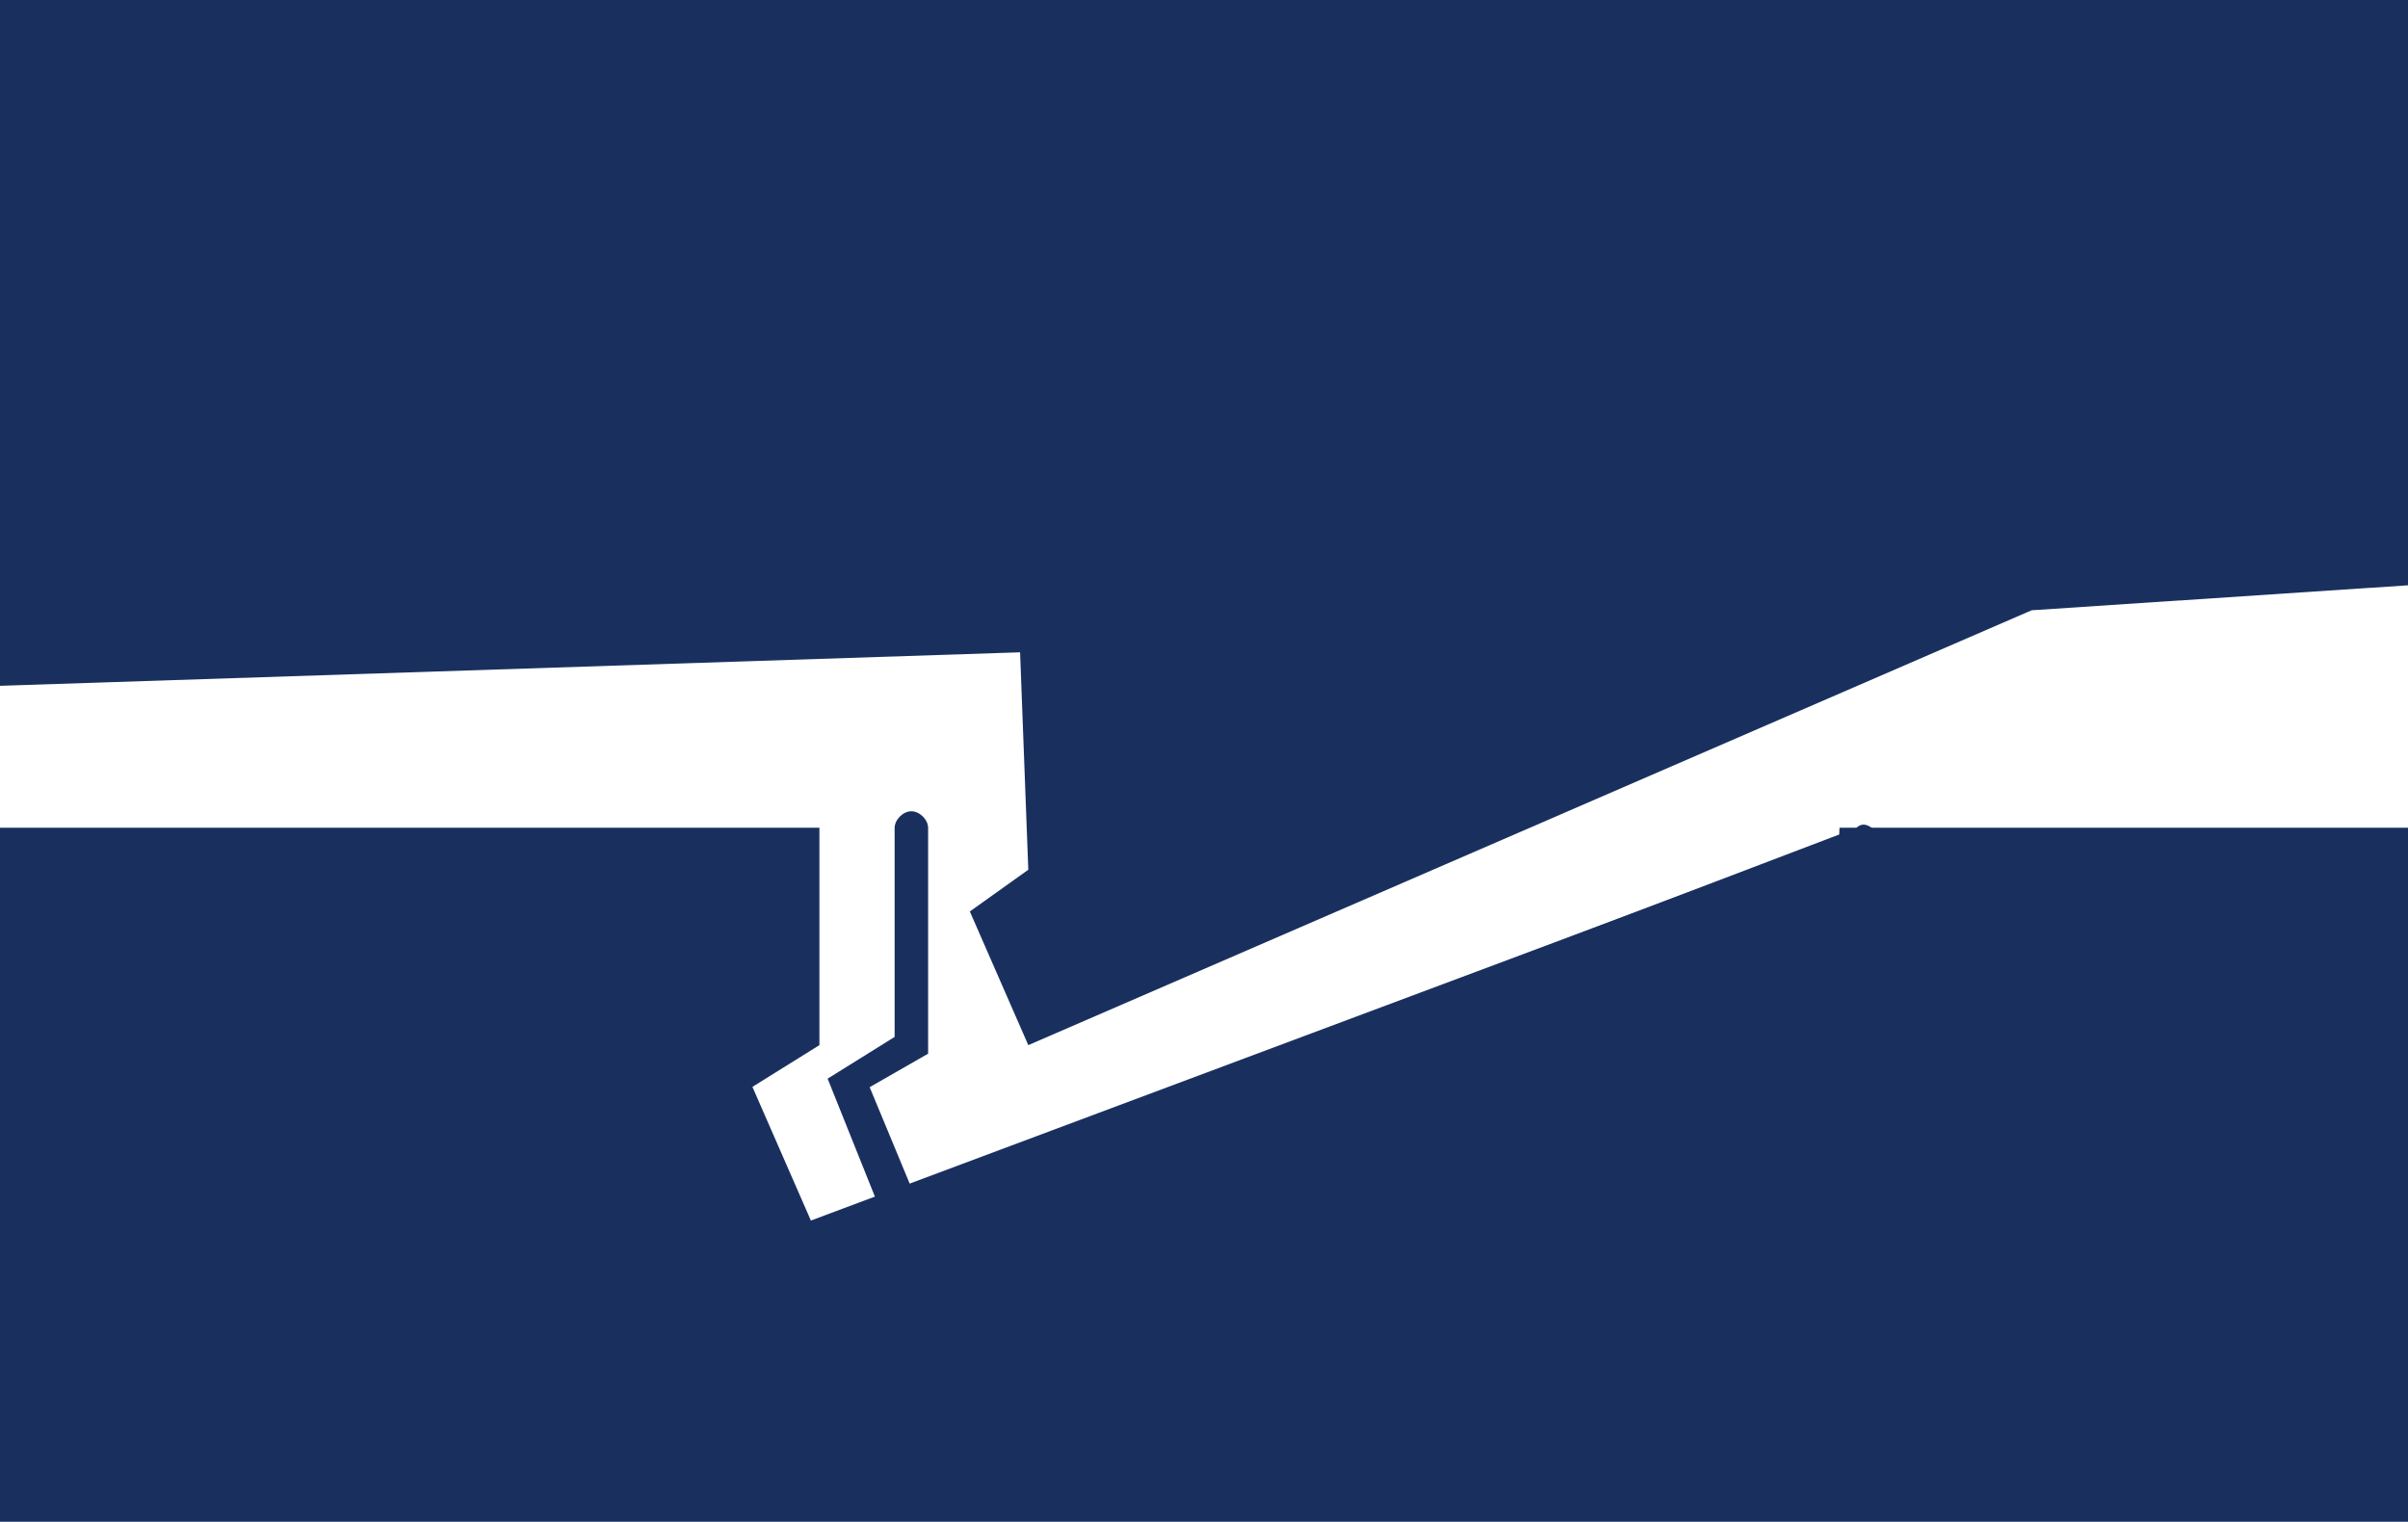
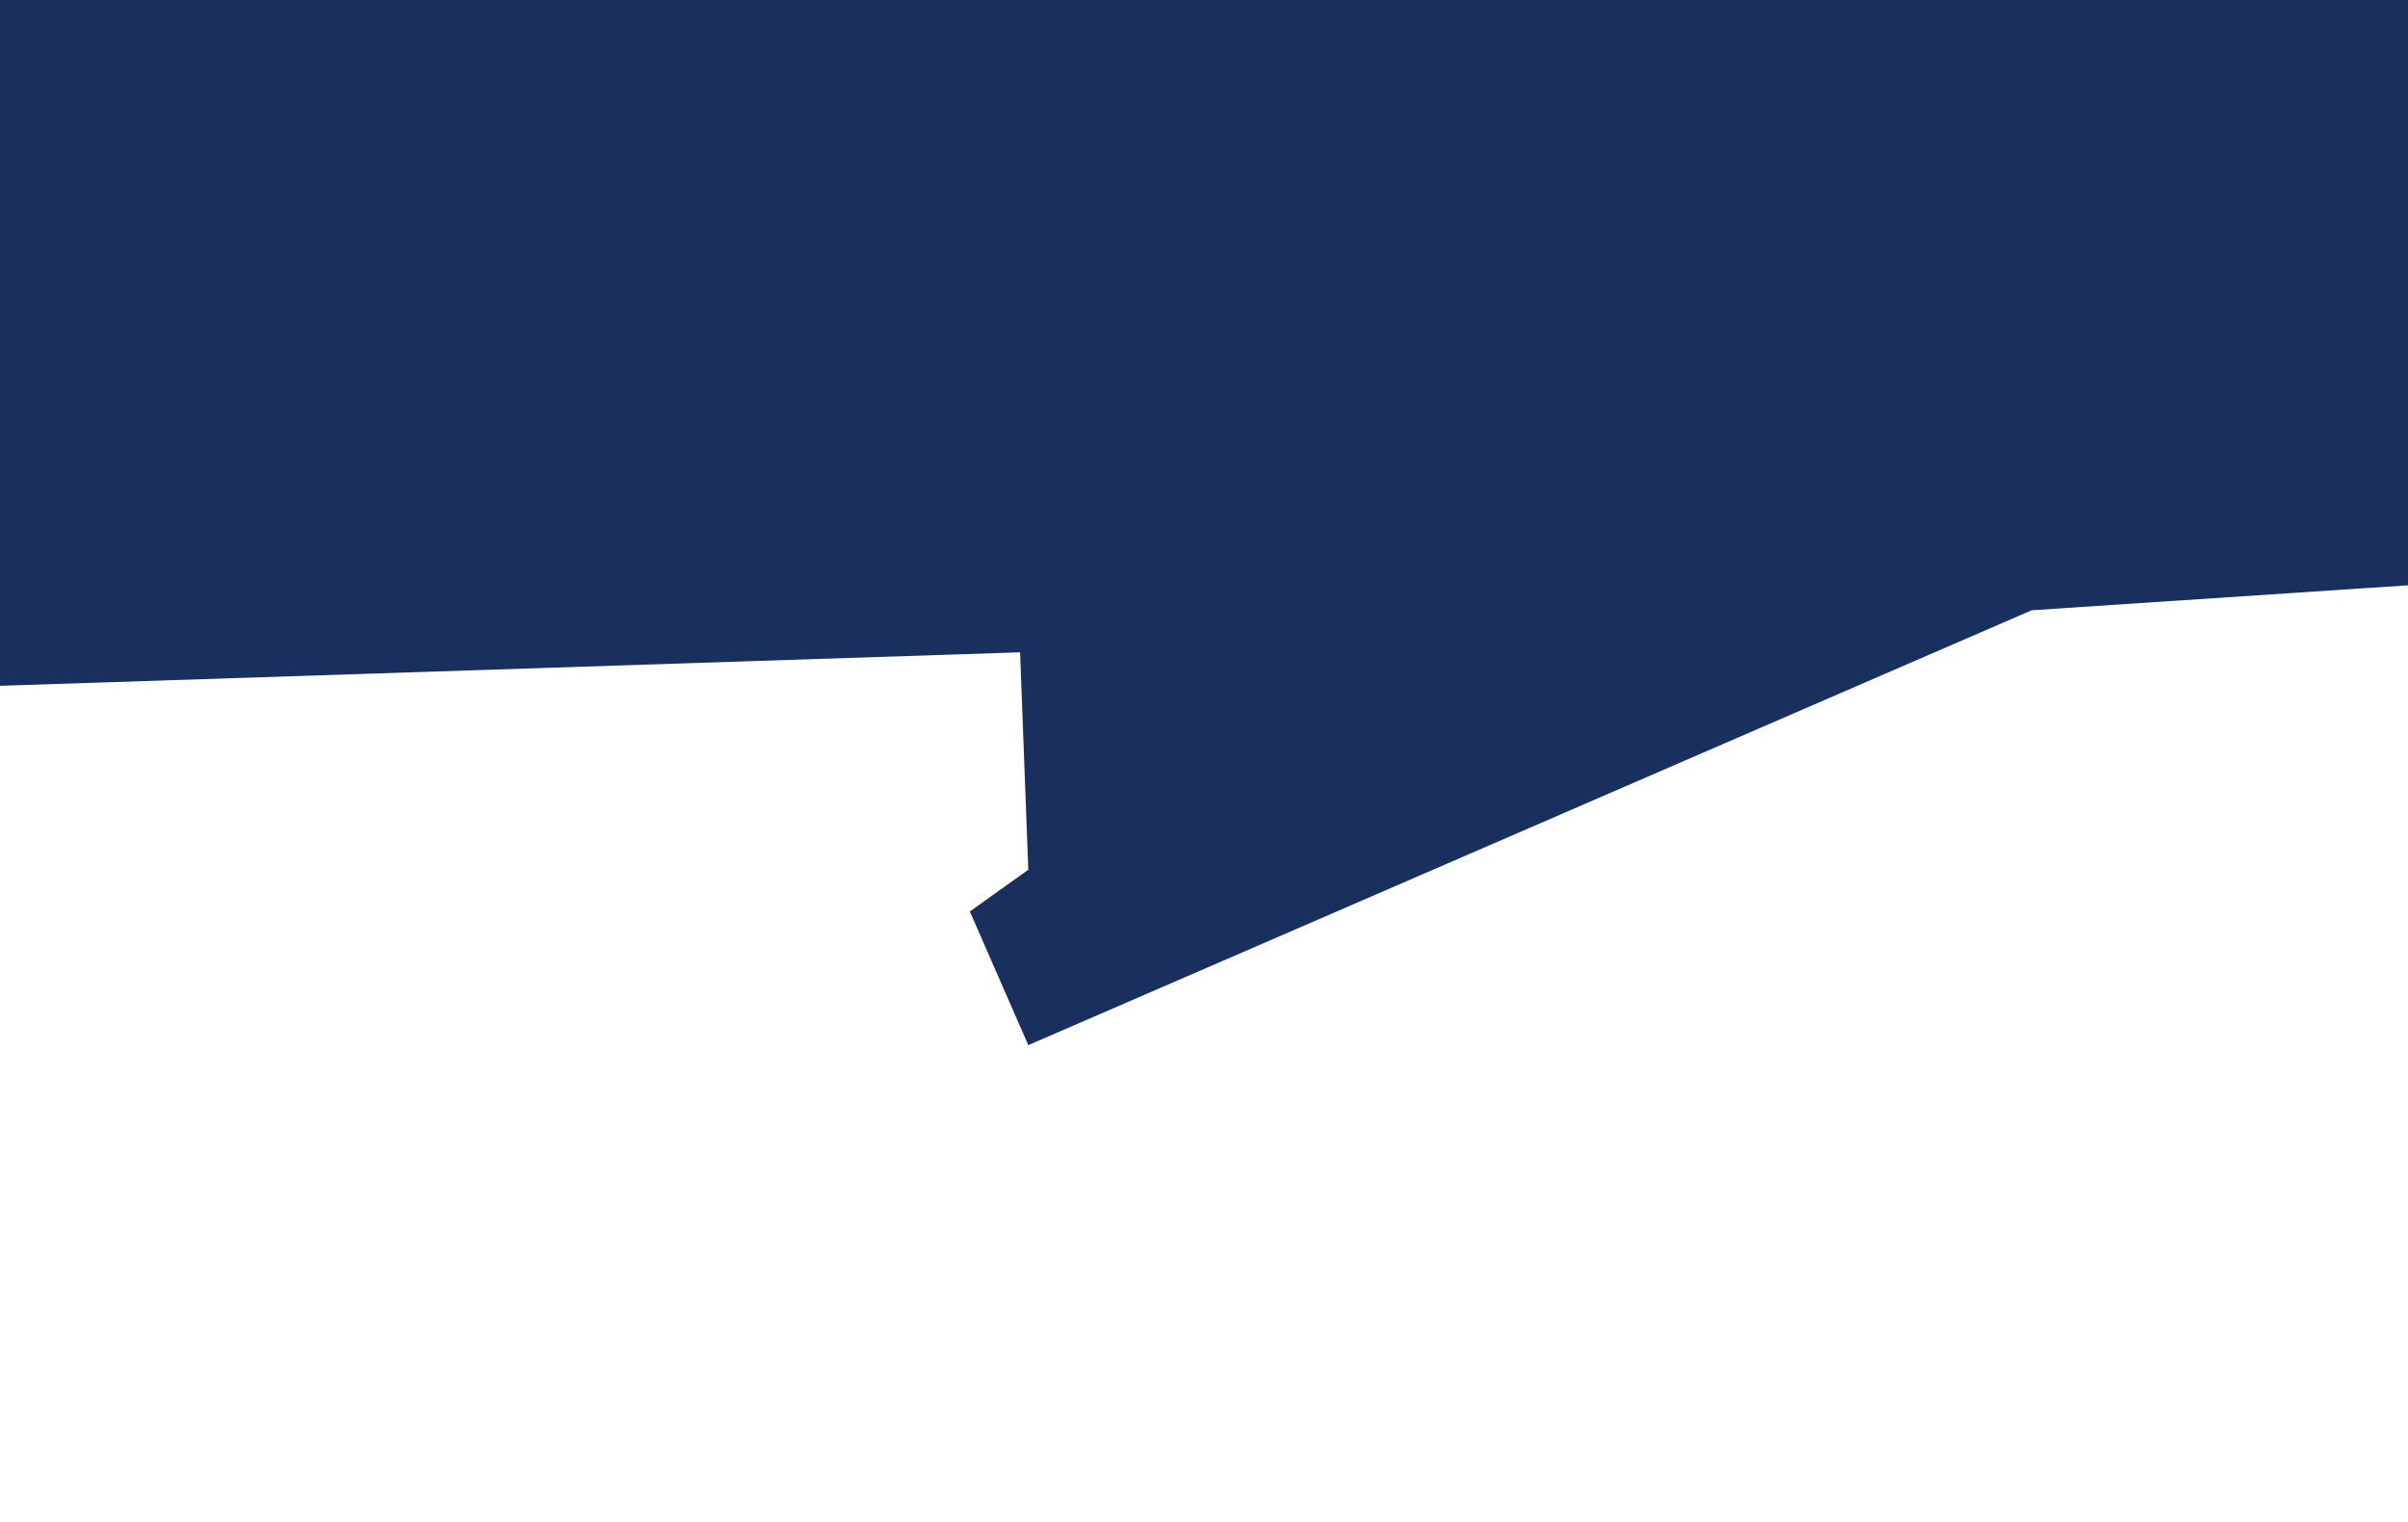
<svg xmlns="http://www.w3.org/2000/svg" xmlns:ns1="http://www.inkscape.org/namespaces/inkscape" xmlns:ns2="http://sodipodi.sourceforge.net/DTD/sodipodi-0.dtd" width="7.62mm" height="4.815mm" viewBox="0 0 7.62 4.815" version="1.1" id="svg2013" ns1:version="1.1.2 (0a00cf5339, 2022-02-04)" ns2:docname="clipons.svg">
  <ns2:namedview id="namedview2015" pagecolor="#ffffff" bordercolor="#666666" borderopacity="1.0" ns1:pageshadow="2" ns1:pageopacity="0.0" ns1:pagecheckerboard="0" ns1:document-units="mm" showgrid="false" fit-margin-top="0" fit-margin-left="0" fit-margin-right="0" fit-margin-bottom="0" ns1:zoom="0.74742565" ns1:cx="-233.46804" ns1:cy="264.90929" ns1:window-width="1920" ns1:window-height="1011" ns1:window-x="0" ns1:window-y="0" ns1:window-maximized="1" ns1:current-layer="layer1" />
  <defs id="defs2010" />
  <g ns1:label="Layer 1" ns1:groupmode="layer" id="layer1" transform="translate(-166.815,-78.303)">
-     <path id="path185_2_" class="st2" d="m 172.635,80.948 -3.254,1.217 -0.185,-0.423 0.212,-0.132 v -0.688 h -2.593 v 2.196 h 7.62 v -2.196 h -1.799 z" style="fill:#19305f;stroke-width:0.265" />
    <path id="path187_2_" class="st2" d="m 166.815,78.303 v 2.17 l 3.228,-0.106 0.026,0.688 -0.185,0.132 0.185,0.423 3.175,-1.376 1.191,-0.079 v -1.852 z" style="fill:#19305f;stroke-width:0.265" />
-     <path id="path189_2_" class="st2" d="m 169.646,82.245 -0.212,-0.529 0.212,-0.132 v -0.661 c 0,-0.026 0.026,-0.053 0.053,-0.053 0.026,0 0.053,0.026 0.053,0.053 v 0.714 l -0.185,0.106 0.132,0.318 2.99,-1.138 c 0.026,-0.026 0.053,0 0.079,0.026 0.026,0.026 0,0.053 -0.026,0.079 z" style="fill:#19305f;stroke-width:0.265" />
  </g>
</svg>